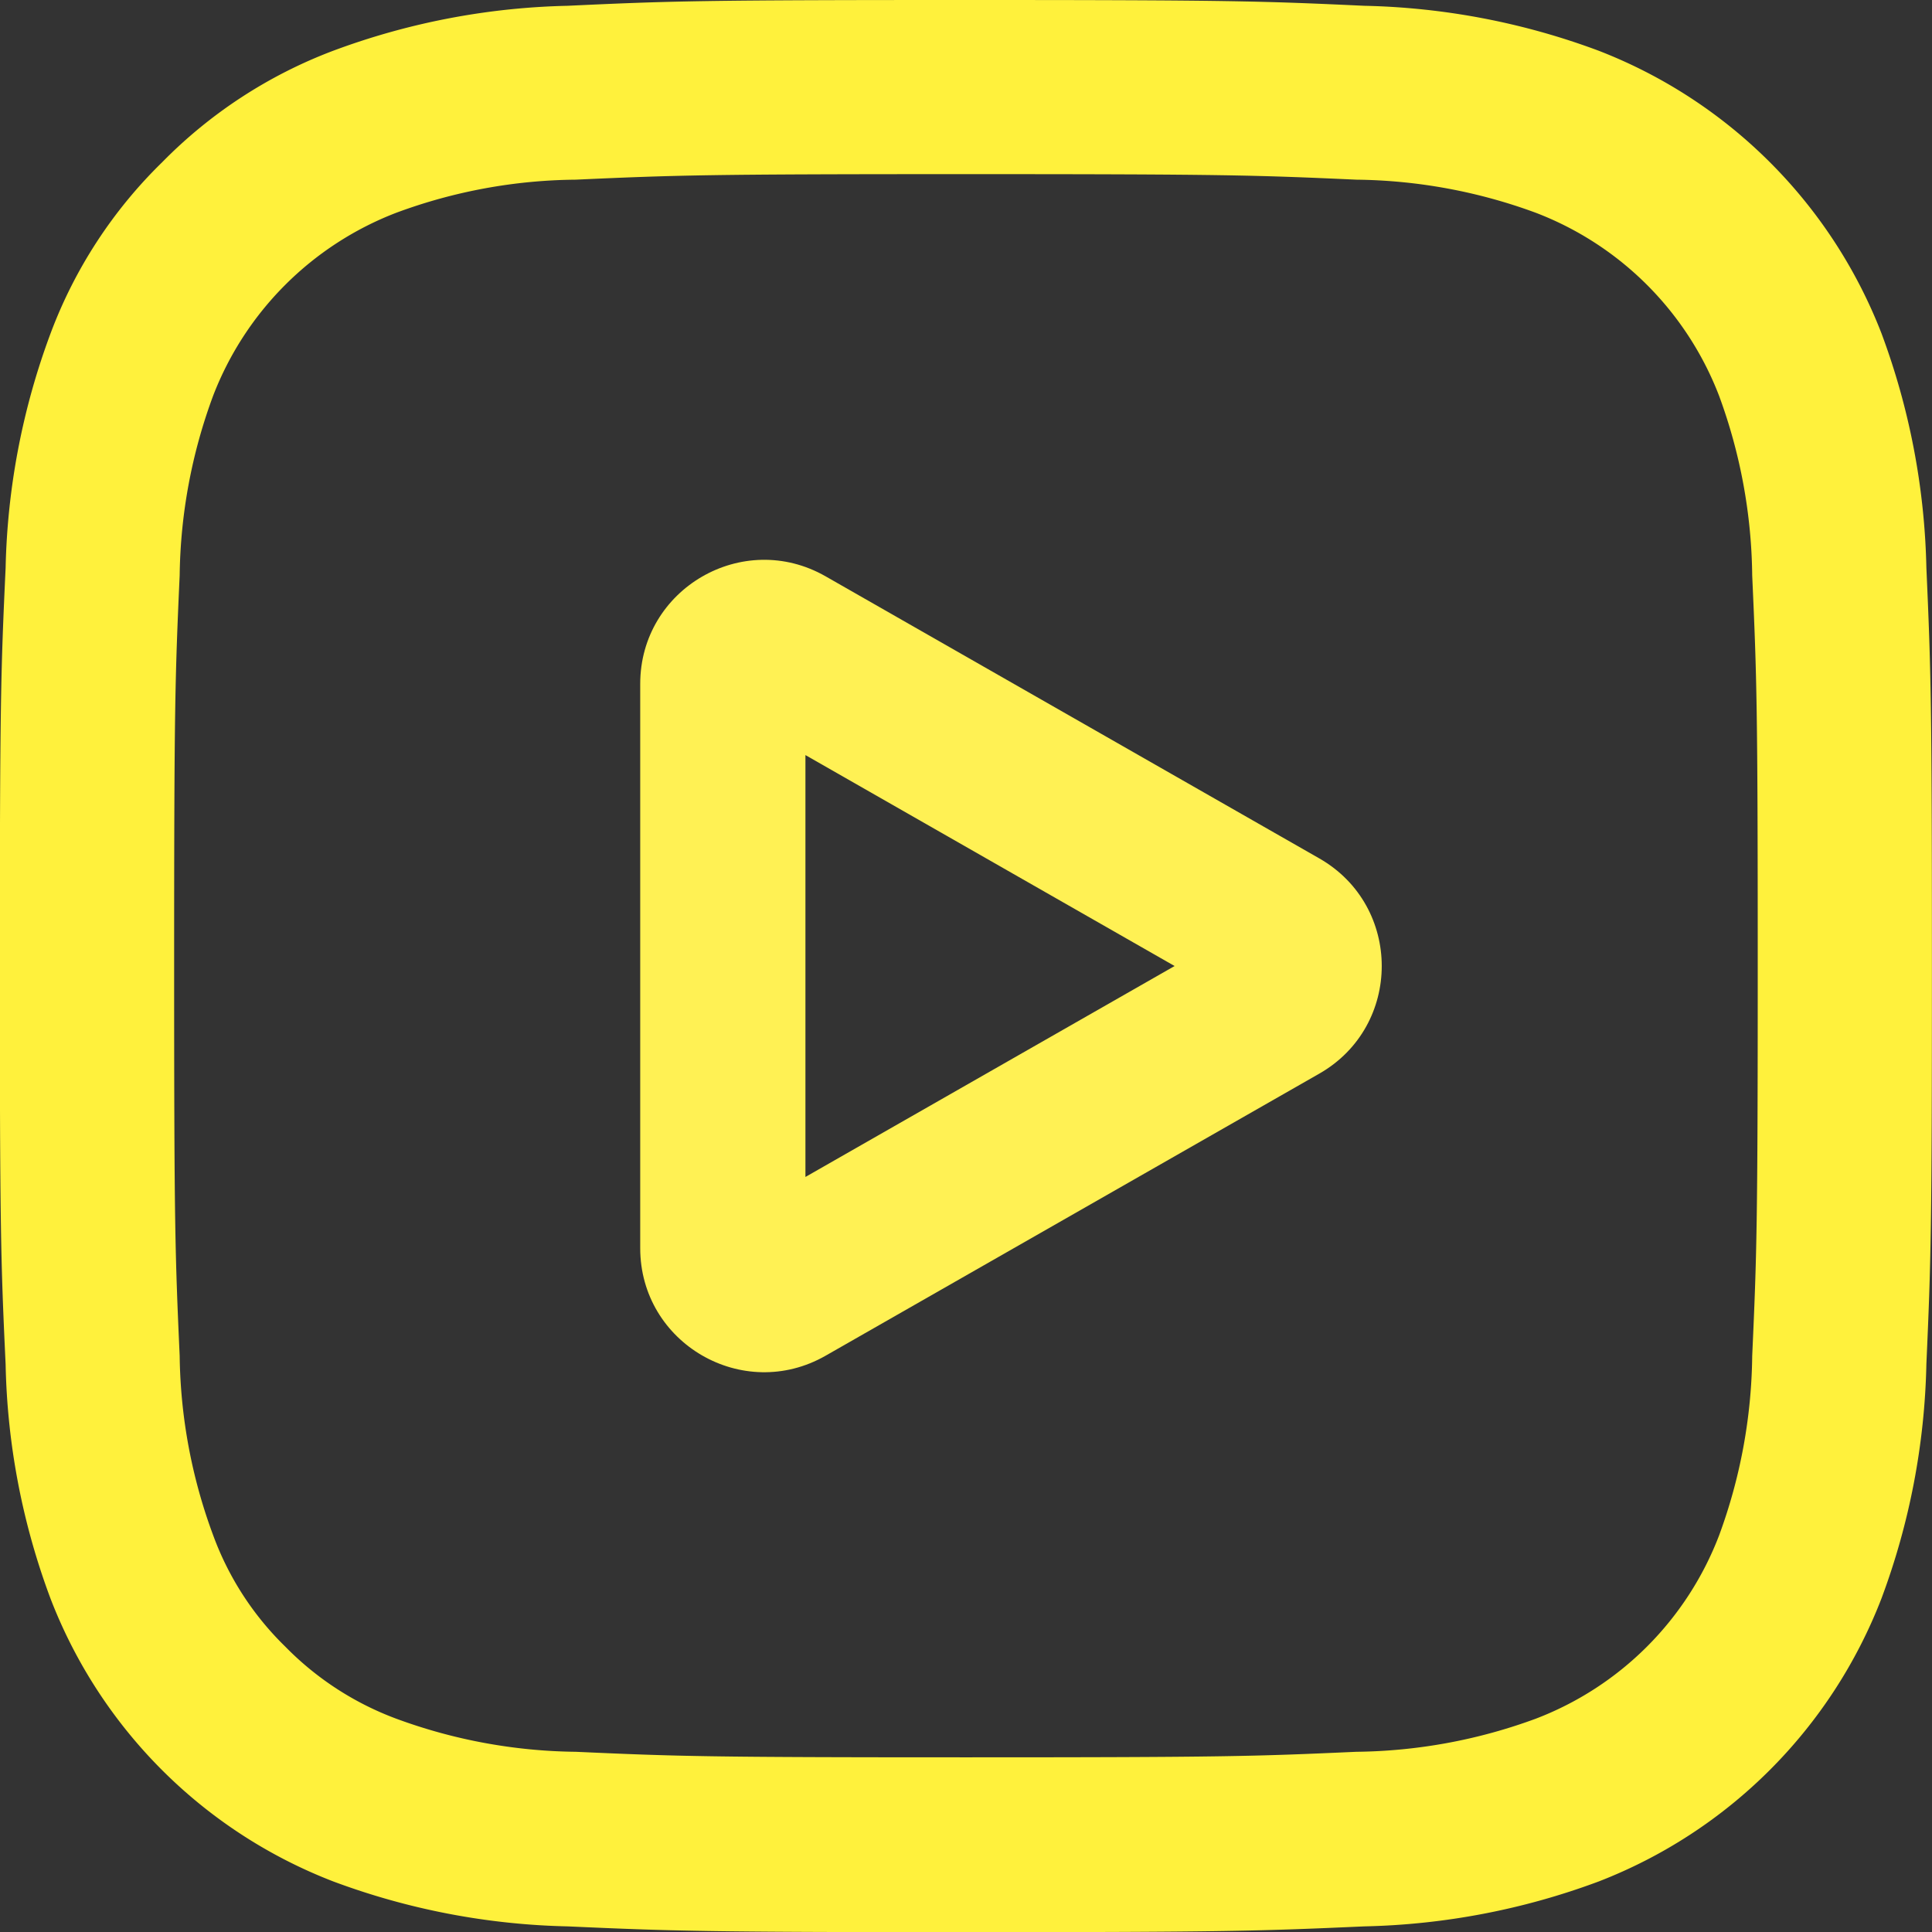
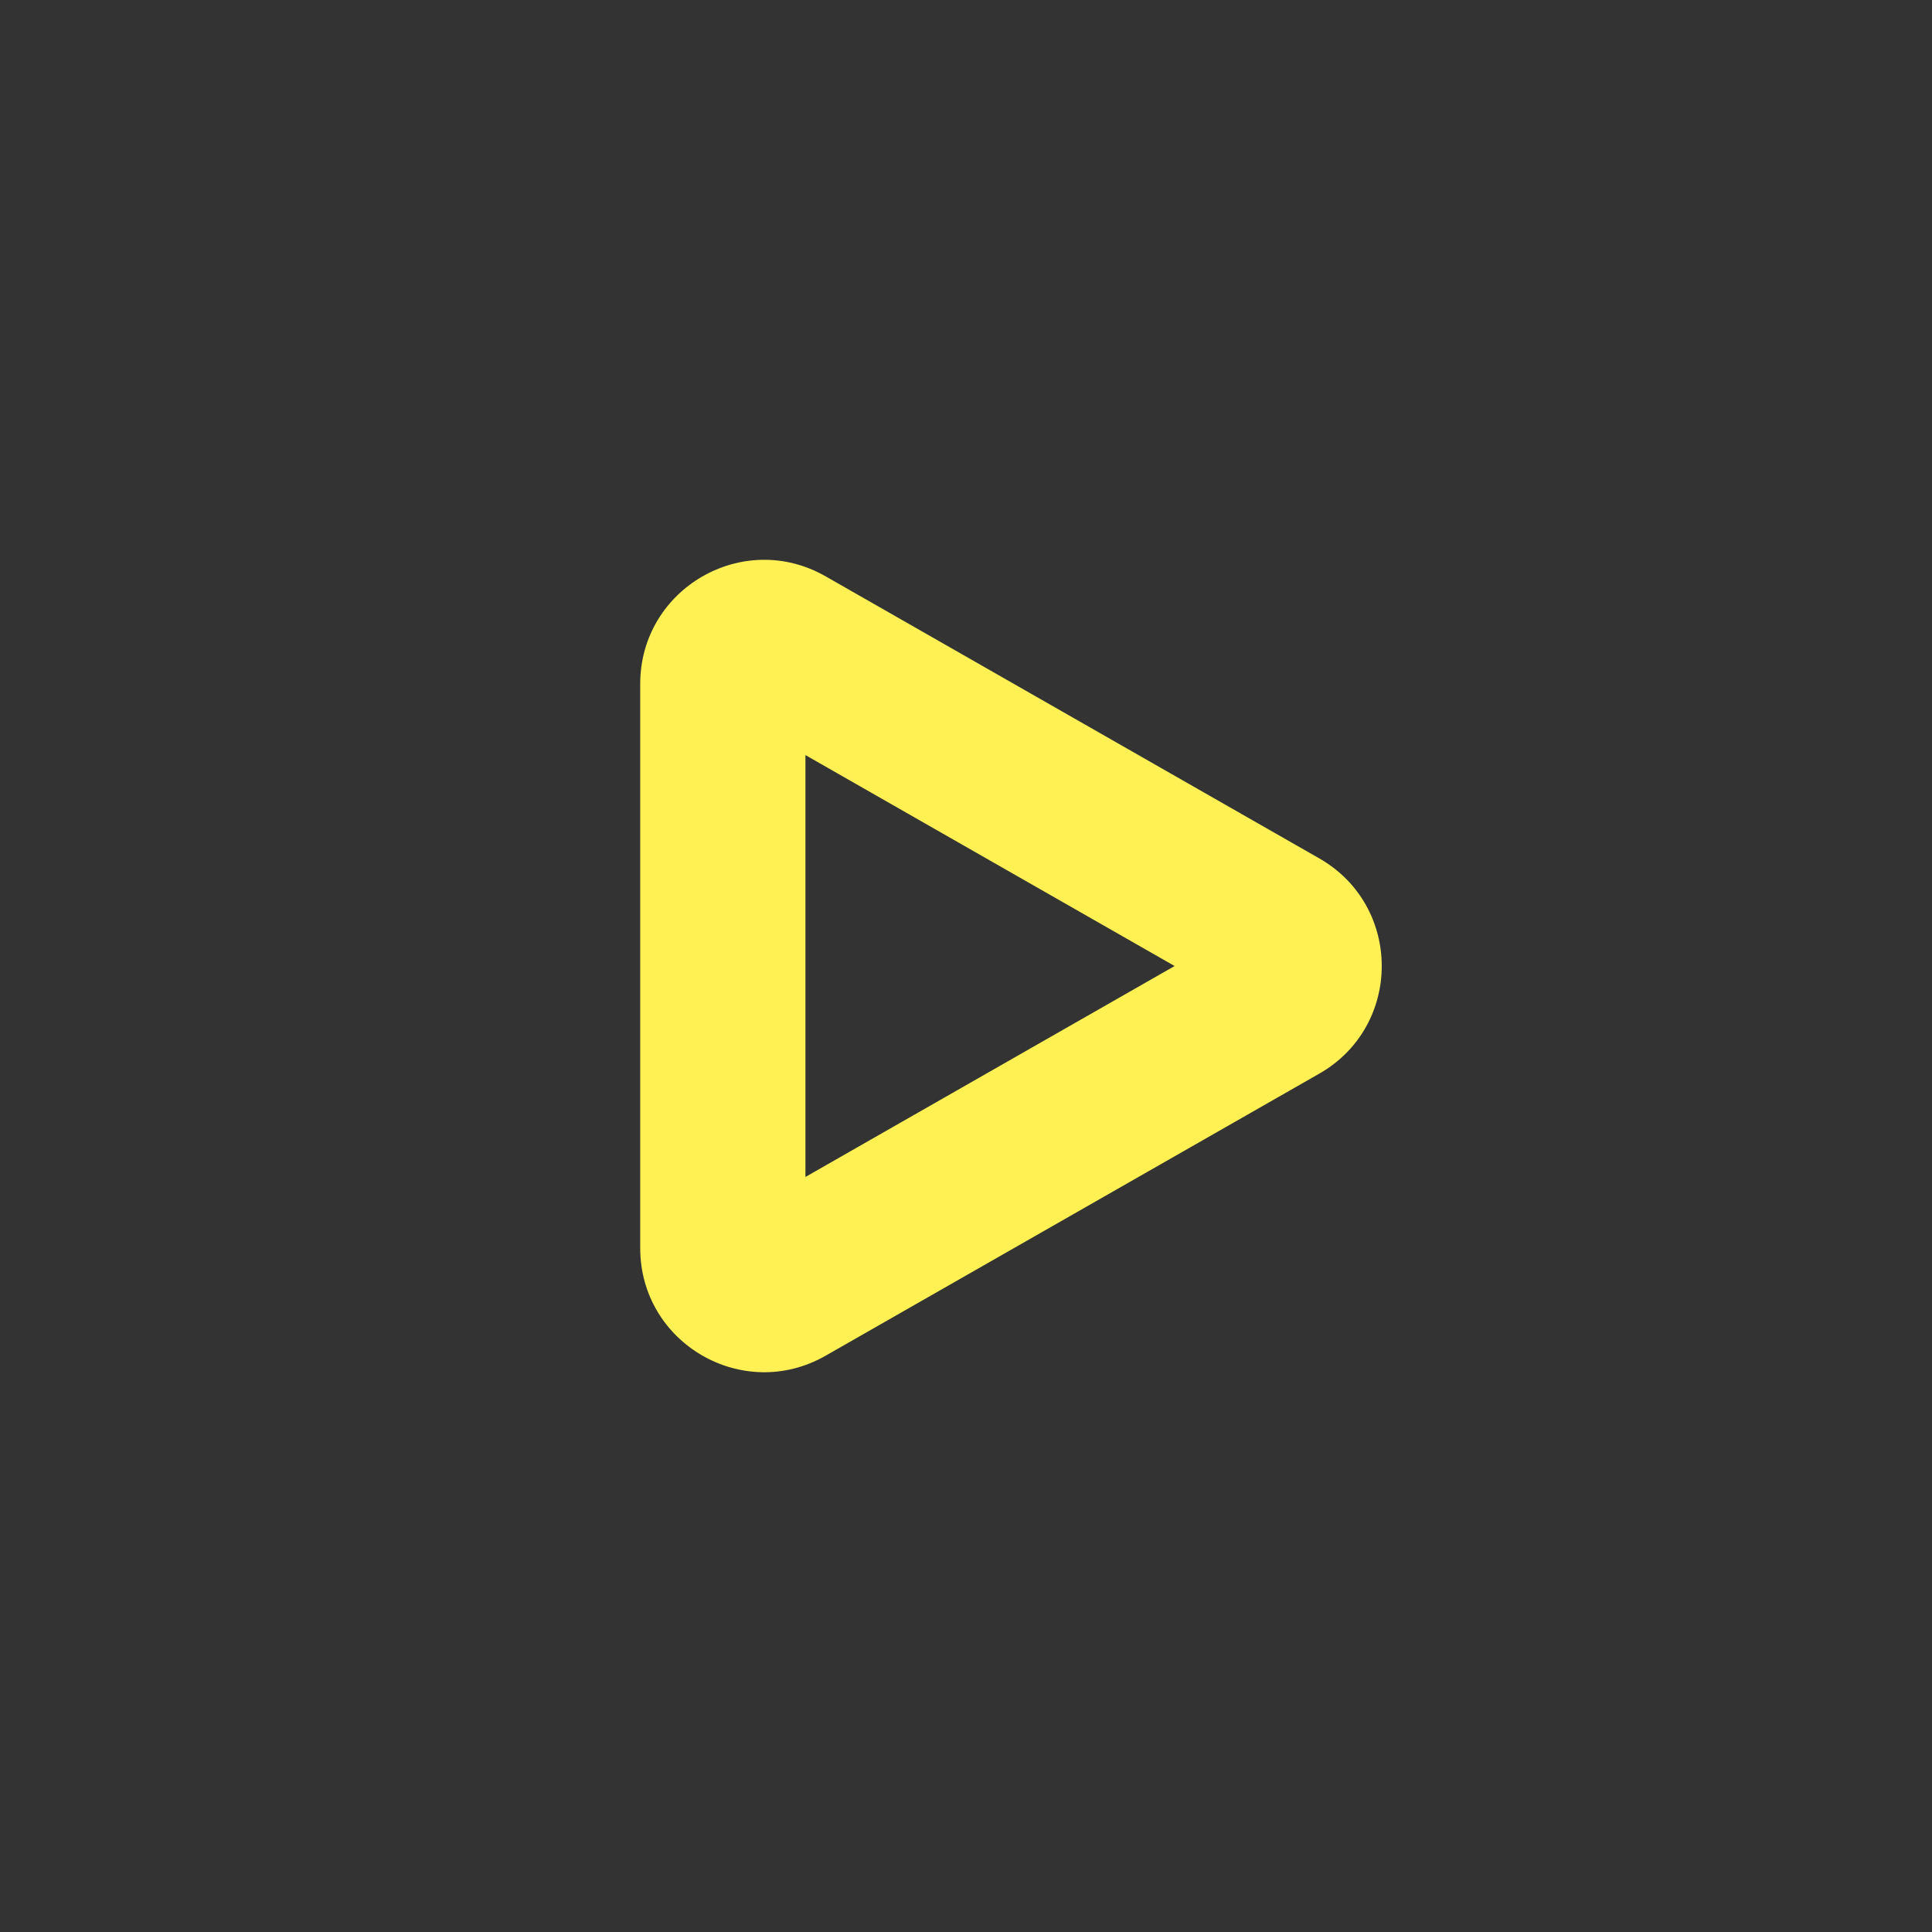
<svg xmlns="http://www.w3.org/2000/svg" width="46.775" height="46.776" viewBox="0 0 46.775 46.776">
  <rect x="0" y="0" width="46.775" height="46.776" fill="#333333" stroke="none" />
  <g id="Grupo_258" data-name="Grupo 258" transform="translate(526 -4698.224)">
-     <path id="Caminho_3305" data-name="Caminho 3305" d="M60.638,41.466c6.243,0,6.988.023,9.452.134a12.942,12.942,0,0,1,4.339.8,7.7,7.7,0,0,1,4.443,4.438,12.951,12.951,0,0,1,.8,4.344c.111,2.463.134,3.2.134,9.452s-.023,6.988-.134,9.446a12.942,12.942,0,0,1-.8,4.339,7.69,7.69,0,0,1-4.443,4.443,12.942,12.942,0,0,1-4.339.8c-2.463.111-3.2.134-9.452.134s-6.983-.023-9.452-.134a12.942,12.942,0,0,1-4.339-.8,7.339,7.339,0,0,1-2.691-1.747,7.241,7.241,0,0,1-1.747-2.7,12.9,12.9,0,0,1-.809-4.339c-.111-2.463-.134-3.2-.134-9.446s.023-6.988.134-9.452a12.945,12.945,0,0,1,.809-4.344A7.714,7.714,0,0,1,46.847,42.4a12.792,12.792,0,0,1,4.339-.8c2.463-.111,3.2-.134,9.452-.134m0-4.216c-6.348,0-7.146.023-9.644.14a17.316,17.316,0,0,0-5.678,1.089,11.494,11.494,0,0,0-4.141,2.7,11.342,11.342,0,0,0-2.7,4.141,17.283,17.283,0,0,0-1.089,5.678c-.116,2.493-.14,3.29-.14,9.644s.023,7.146.14,9.638a17.133,17.133,0,0,0,1.089,5.678A11.941,11.941,0,0,0,45.316,82.8a17.284,17.284,0,0,0,5.678,1.089c2.493.111,3.3.14,9.644.14s7.146-.029,9.644-.14A17.284,17.284,0,0,0,75.96,82.8,11.973,11.973,0,0,0,82.8,75.954a17.219,17.219,0,0,0,1.089-5.678c.111-2.493.134-3.285.134-9.638s-.023-7.146-.134-9.644A17.283,17.283,0,0,0,82.8,45.316a11.985,11.985,0,0,0-6.843-6.837,17.251,17.251,0,0,0-5.678-1.089c-2.493-.116-3.29-.14-9.644-.14" transform="translate(-563.25 4660.974)" fill="#fff13c" />
    <g id="Polígono_2" data-name="Polígono 2" transform="translate(-489.5 4709.612) rotate(90)" fill="none">
      <path d="M9.4,4.558a3,3,0,0,1,5.209,0l6.83,11.953A3,3,0,0,1,18.83,21H5.17a3,3,0,0,1-2.6-4.488Z" stroke="none" />
      <path d="M 12 8.062 L 6.893 17 L 17.107 17 L 12 8.062 M 12 3.047 C 13.014 3.047 14.029 3.551 14.605 4.558 L 21.435 16.512 C 22.578 18.512 21.134 21 18.83 21 L 5.17 21 C 2.866 21 1.422 18.512 2.565 16.512 L 9.395 4.558 C 9.971 3.551 10.986 3.047 12 3.047 Z" stroke="none" fill="#fff154" />
    </g>
  </g>
</svg>